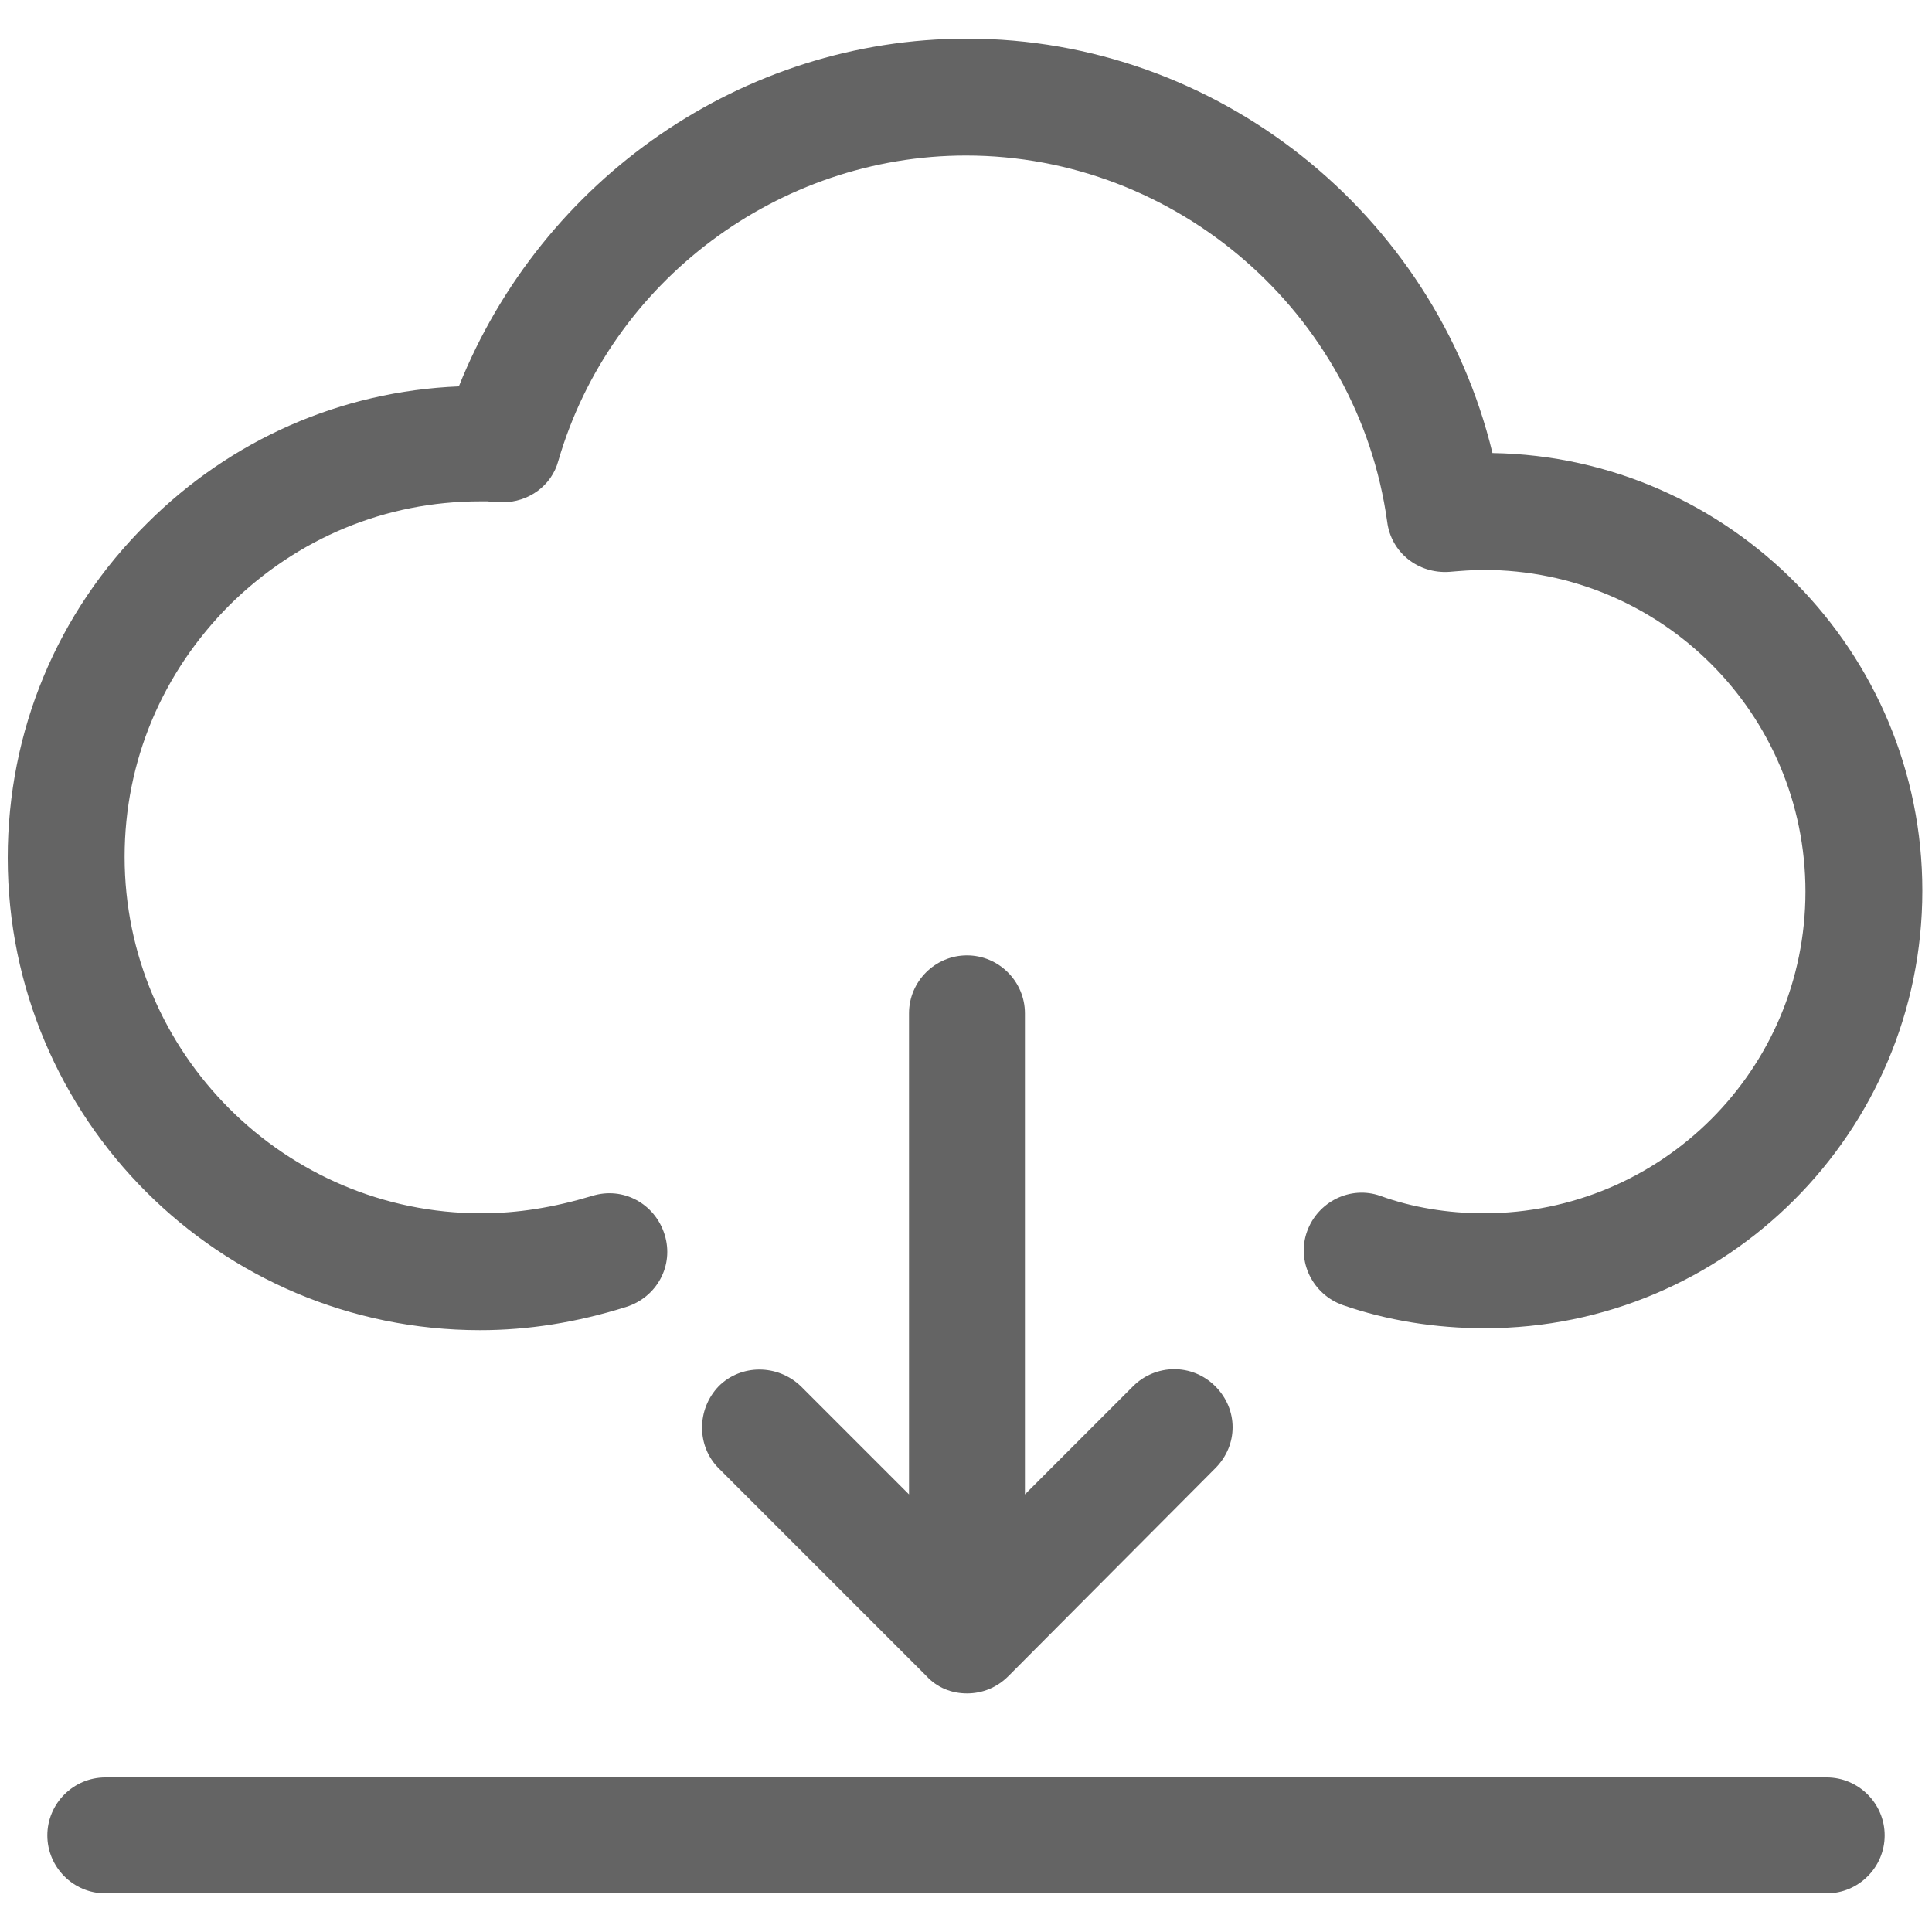
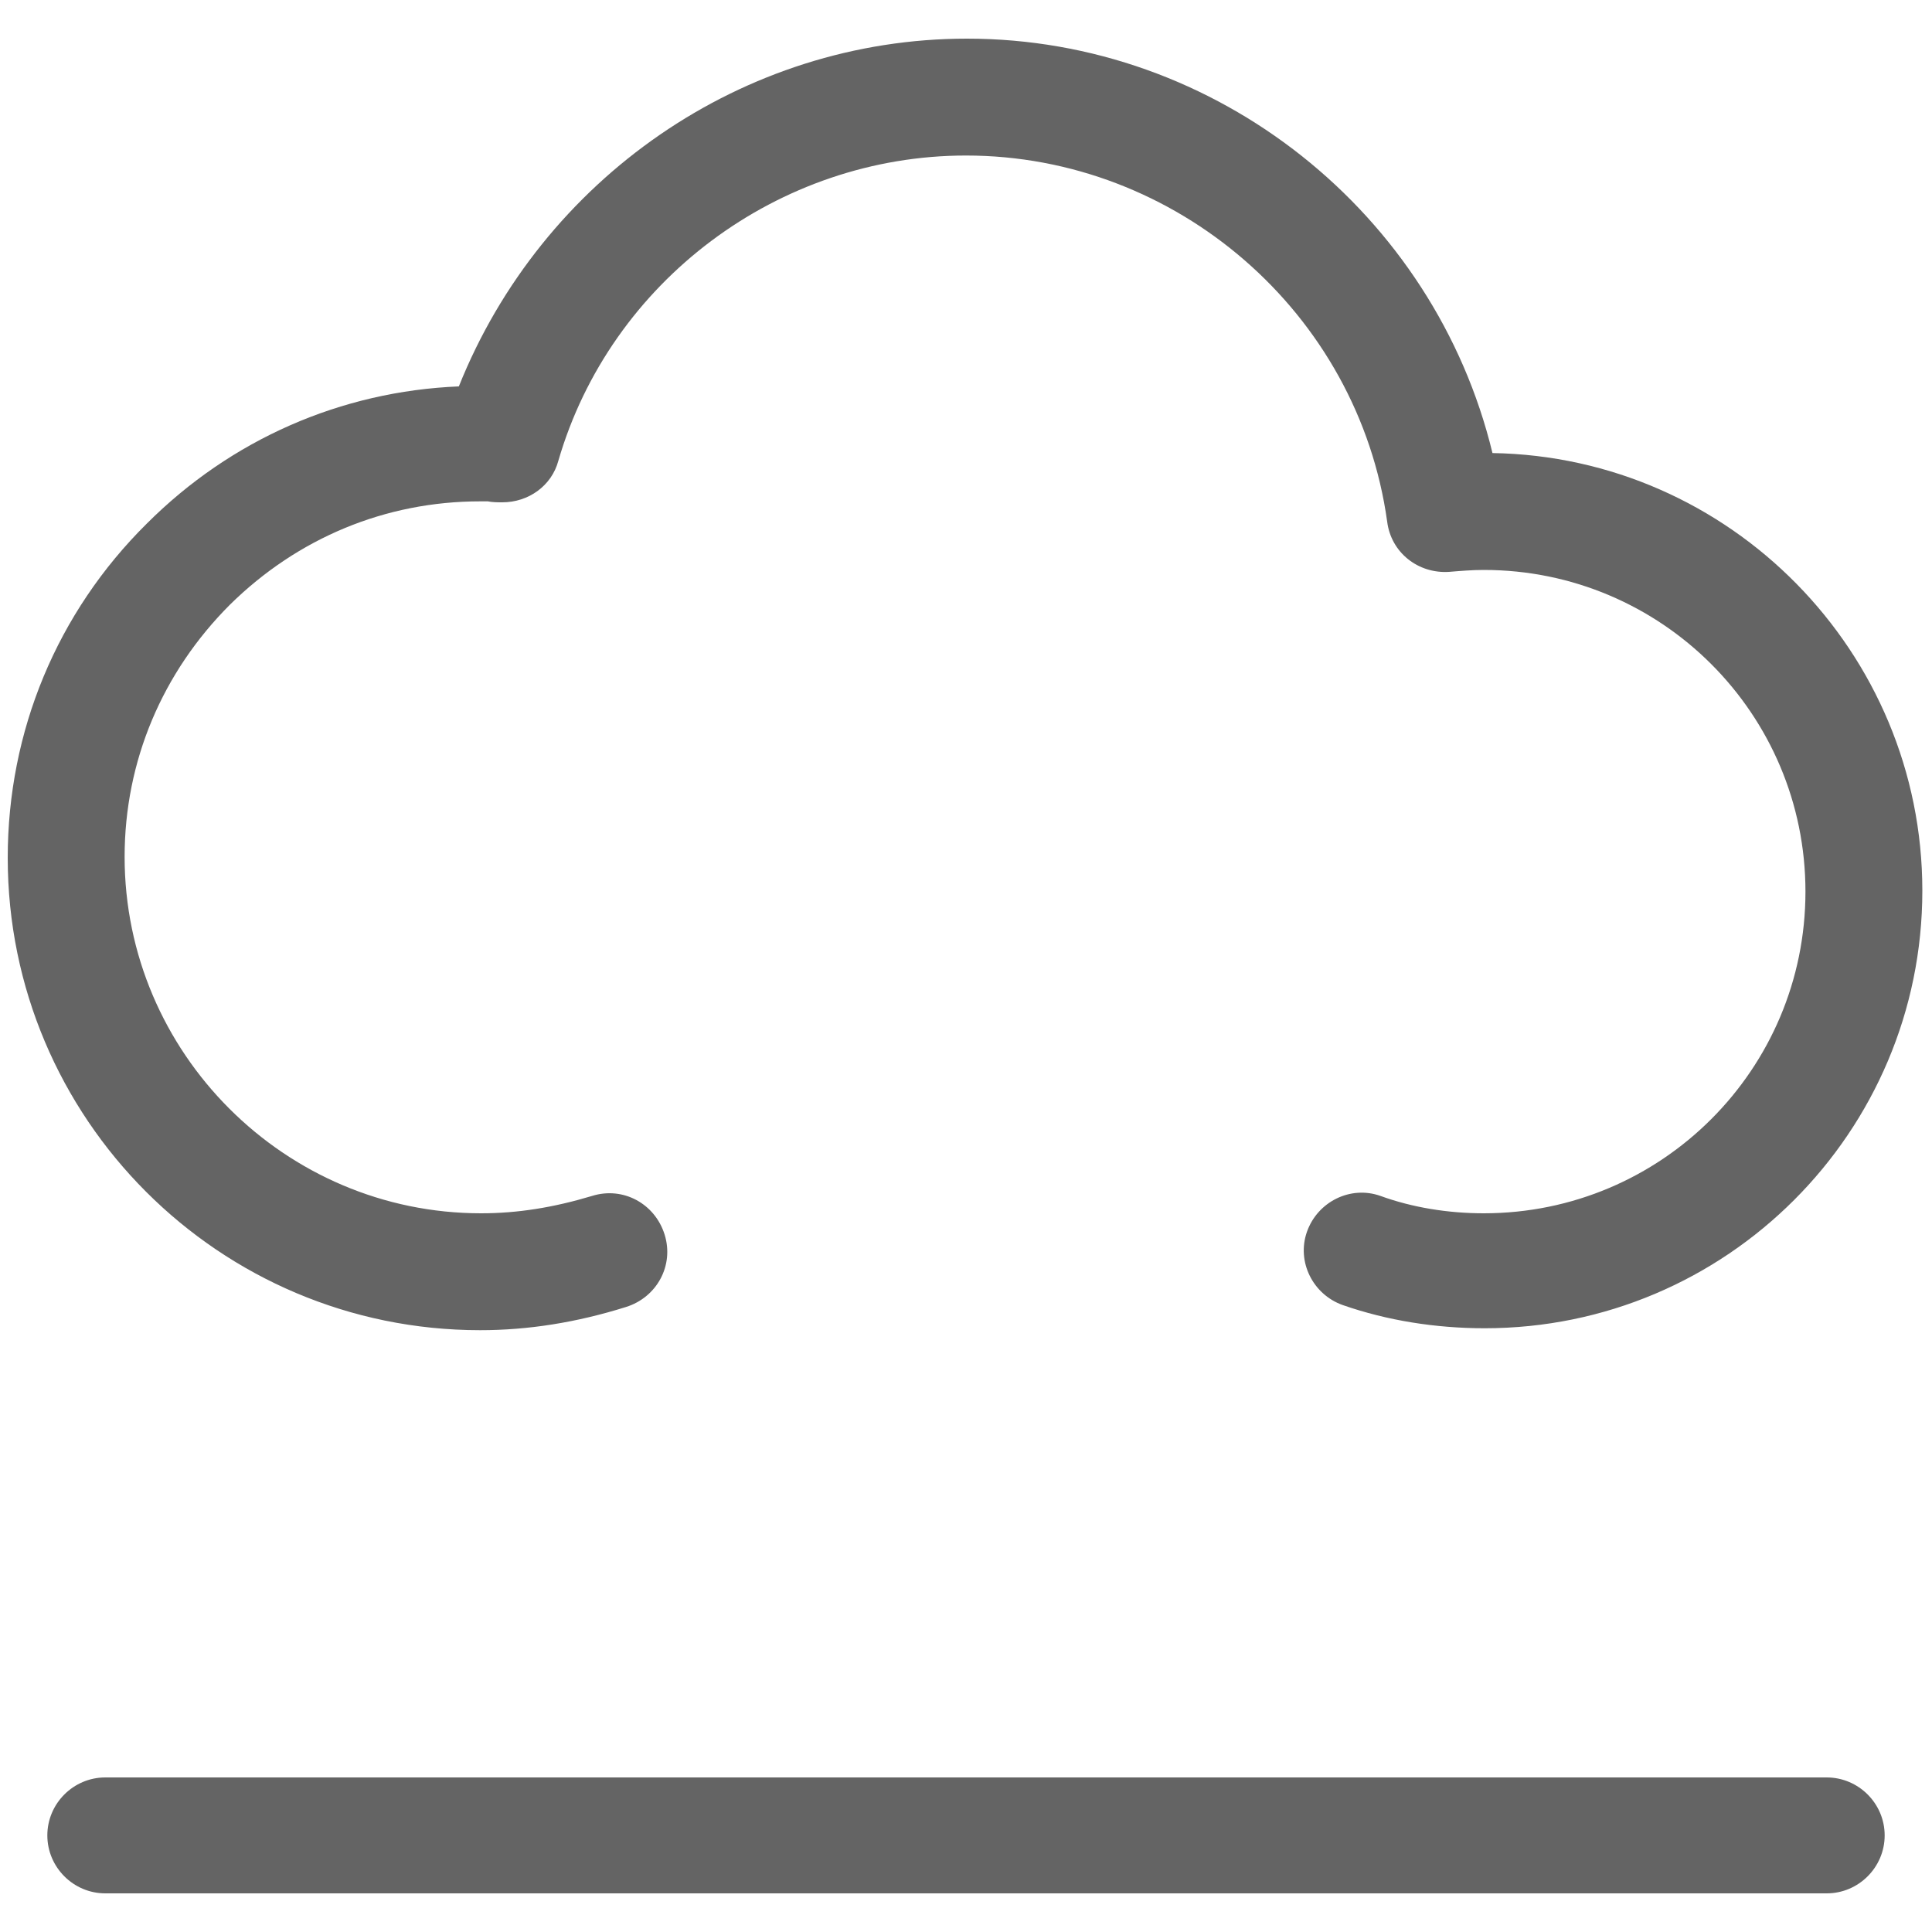
<svg xmlns="http://www.w3.org/2000/svg" t="1661481800854" class="icon" viewBox="0 0 1024 1024" version="1.1" p-id="2544" width="200" height="200">
  <path d="M968.192 942.08H55.808c-16.896 0-30.72 13.824-30.72 30.72s13.824 30.72 30.72 30.72h912.384c16.896 0 30.72-13.824 30.72-30.72s-13.824-30.72-30.72-30.72zM254.464 705.024c25.6 0 51.2-4.096 77.312-12.288 16.384-5.12 25.6-22.016 20.48-38.4s-22.016-25.6-38.4-20.48c-20.48 6.144-39.424 9.216-58.88 9.216-103.936 0-188.928-84.992-188.928-188.928 0-50.688 19.968-97.792 55.808-133.632 35.84-35.328 82.432-54.784 132.608-54.784h4.096c2.56 0.512 5.12 0.512 7.68 0.512 13.824 0 26.112-8.704 29.696-22.016 27.648-95.232 116.736-161.792 216.064-161.792 111.616 0 207.872 83.456 223.232 194.048 2.048 16.384 16.384 27.648 32.768 26.624 6.144-0.512 12.288-1.024 18.432-1.024 94.208 0 170.496 76.288 170.496 170.496s-76.288 170.496-170.496 170.496c-18.944 0-37.888-3.072-54.784-9.216-15.872-5.632-33.28 3.072-38.912 18.944-5.632 15.872 3.072 33.28 18.944 38.912 23.552 8.192 49.152 12.288 75.264 12.288 128 0 231.936-103.936 231.936-231.936 0-126.464-101.888-229.888-227.84-231.936C760.32 113.152 645.12 20.48 512.512 20.48c-118.784 0-225.28 74.24-269.312 184.32-62.464 2.56-120.832 28.16-165.376 72.704C30.208 324.608 4.096 387.584 4.096 454.656c0 138.24 112.128 250.368 250.368 250.368z" fill="#646464" p-id="2545" />
-   <path d="M512.512 506.368c-16.896 0-30.72 13.824-30.72 30.72v254.976l-57.344-57.344c-12.288-11.776-31.744-11.776-43.52 0-11.776 12.288-11.776 31.744 0 43.52l110.08 110.08c5.632 6.144 13.312 9.216 21.504 9.216s15.872-3.072 22.016-9.216l109.568-110.08c12.288-12.288 12.288-31.232 0-43.52-12.288-12.288-31.744-11.776-43.52 0l-57.344 57.344v-254.976c0-16.896-13.824-30.72-30.72-30.72z" fill="#646464" p-id="2546" />
</svg>